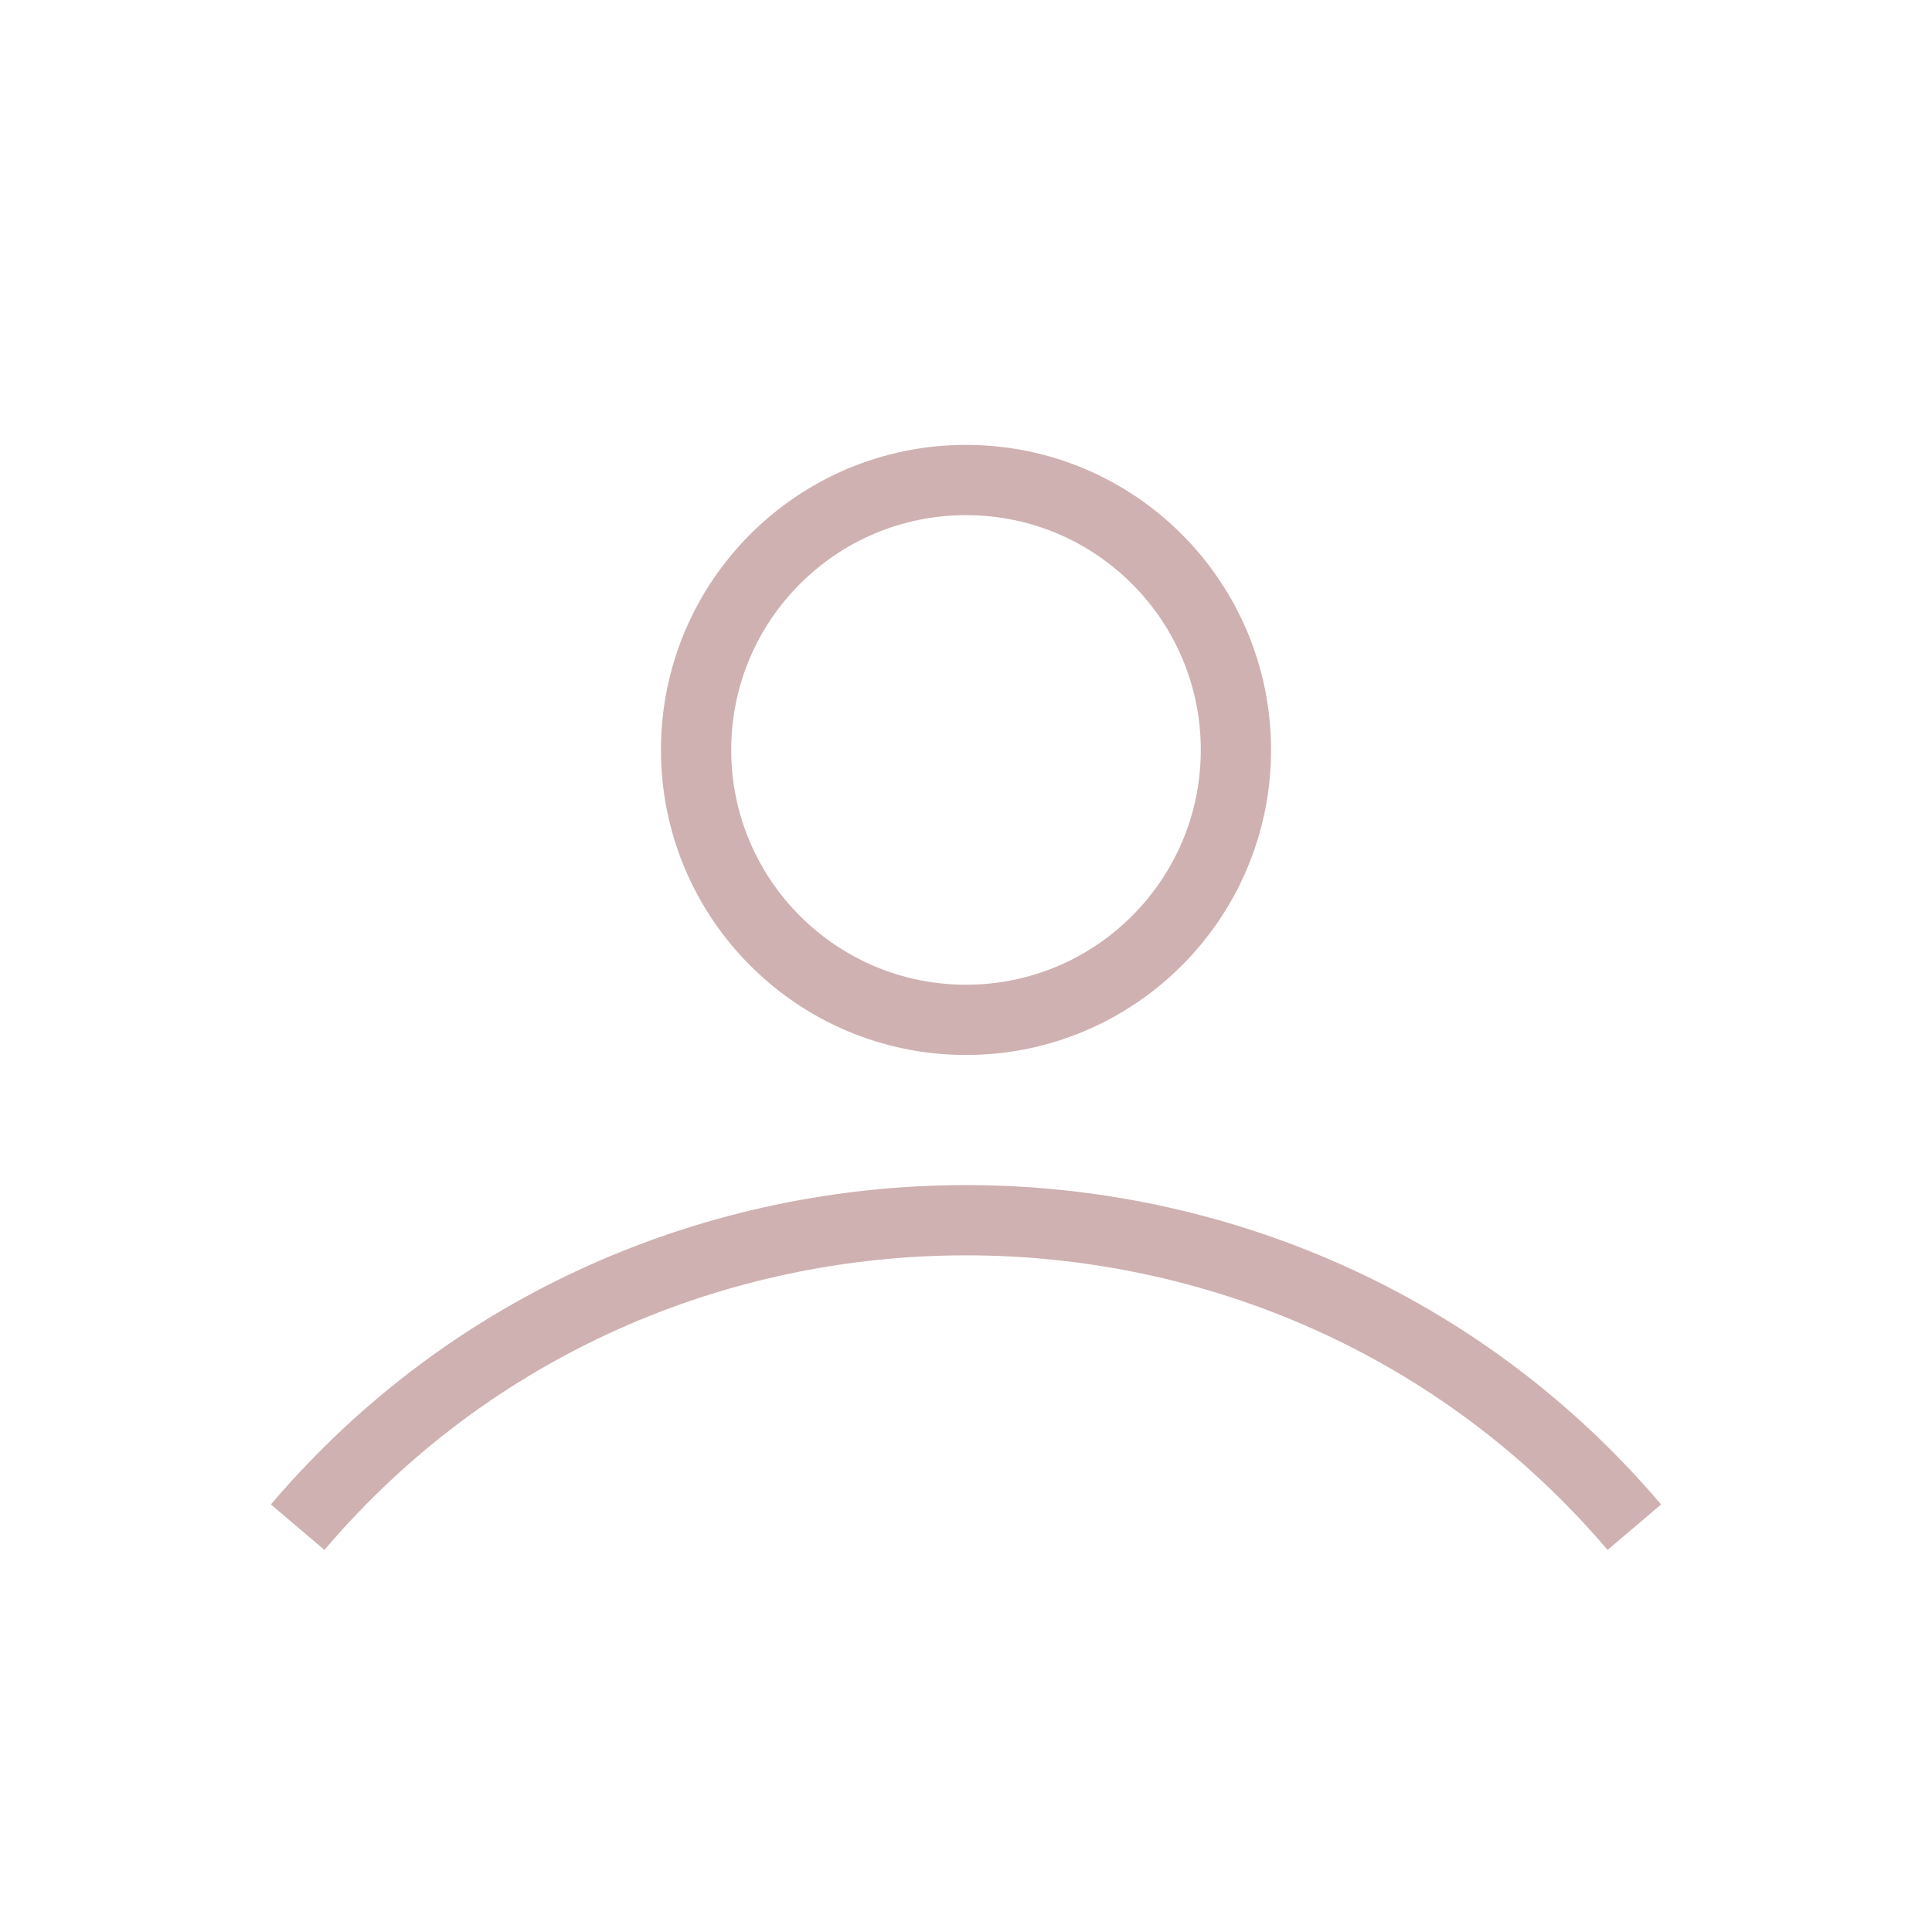
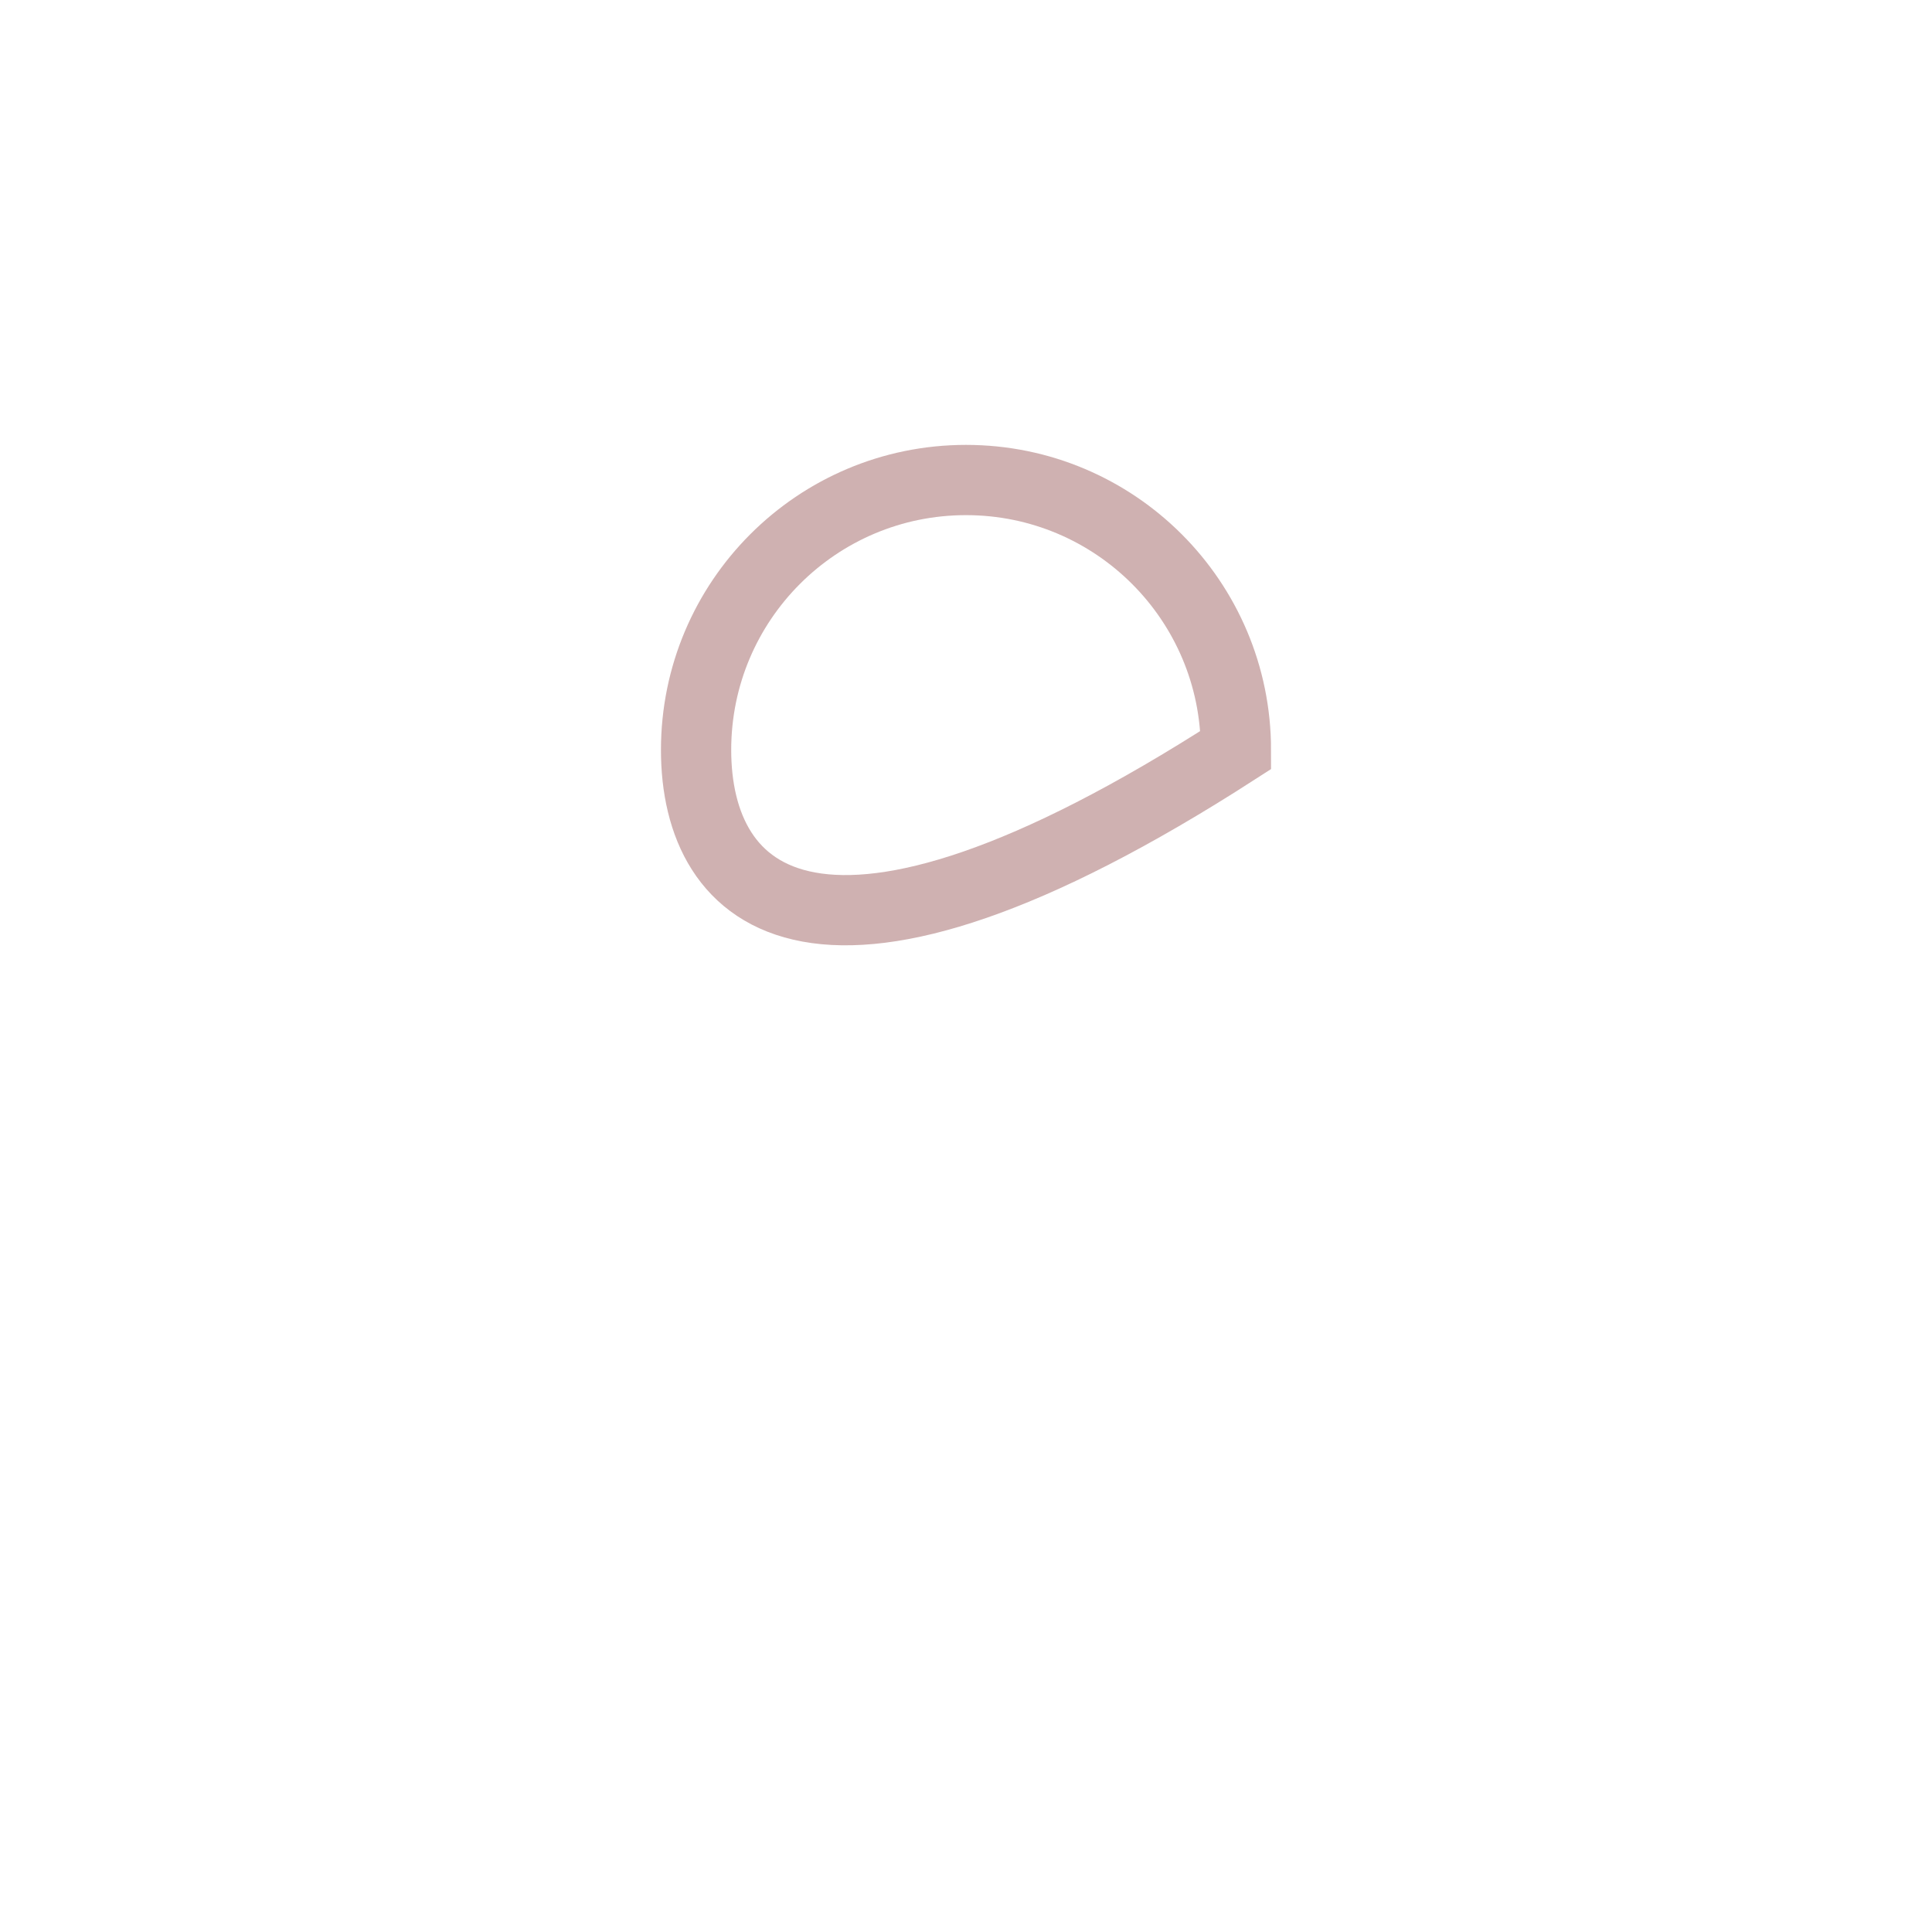
<svg xmlns="http://www.w3.org/2000/svg" width="55" height="55" viewBox="0 0 55 55" fill="none">
-   <path d="M35.184 21.349C35.184 25.593 31.744 29.033 27.5 29.033C23.256 29.033 19.816 25.593 19.816 21.349C19.816 17.105 23.256 13.665 27.5 13.665C31.744 13.665 35.184 17.105 35.184 21.349Z" stroke="#CFB1B1" stroke-width="2" />
-   <path d="M46.526 43.476C36.624 31.824 18.375 31.824 8.474 43.476" stroke="#CFB1B1" stroke-width="2" />
+   <path d="M35.184 21.349C23.256 29.033 19.816 25.593 19.816 21.349C19.816 17.105 23.256 13.665 27.5 13.665C31.744 13.665 35.184 17.105 35.184 21.349Z" stroke="#CFB1B1" stroke-width="2" />
</svg>